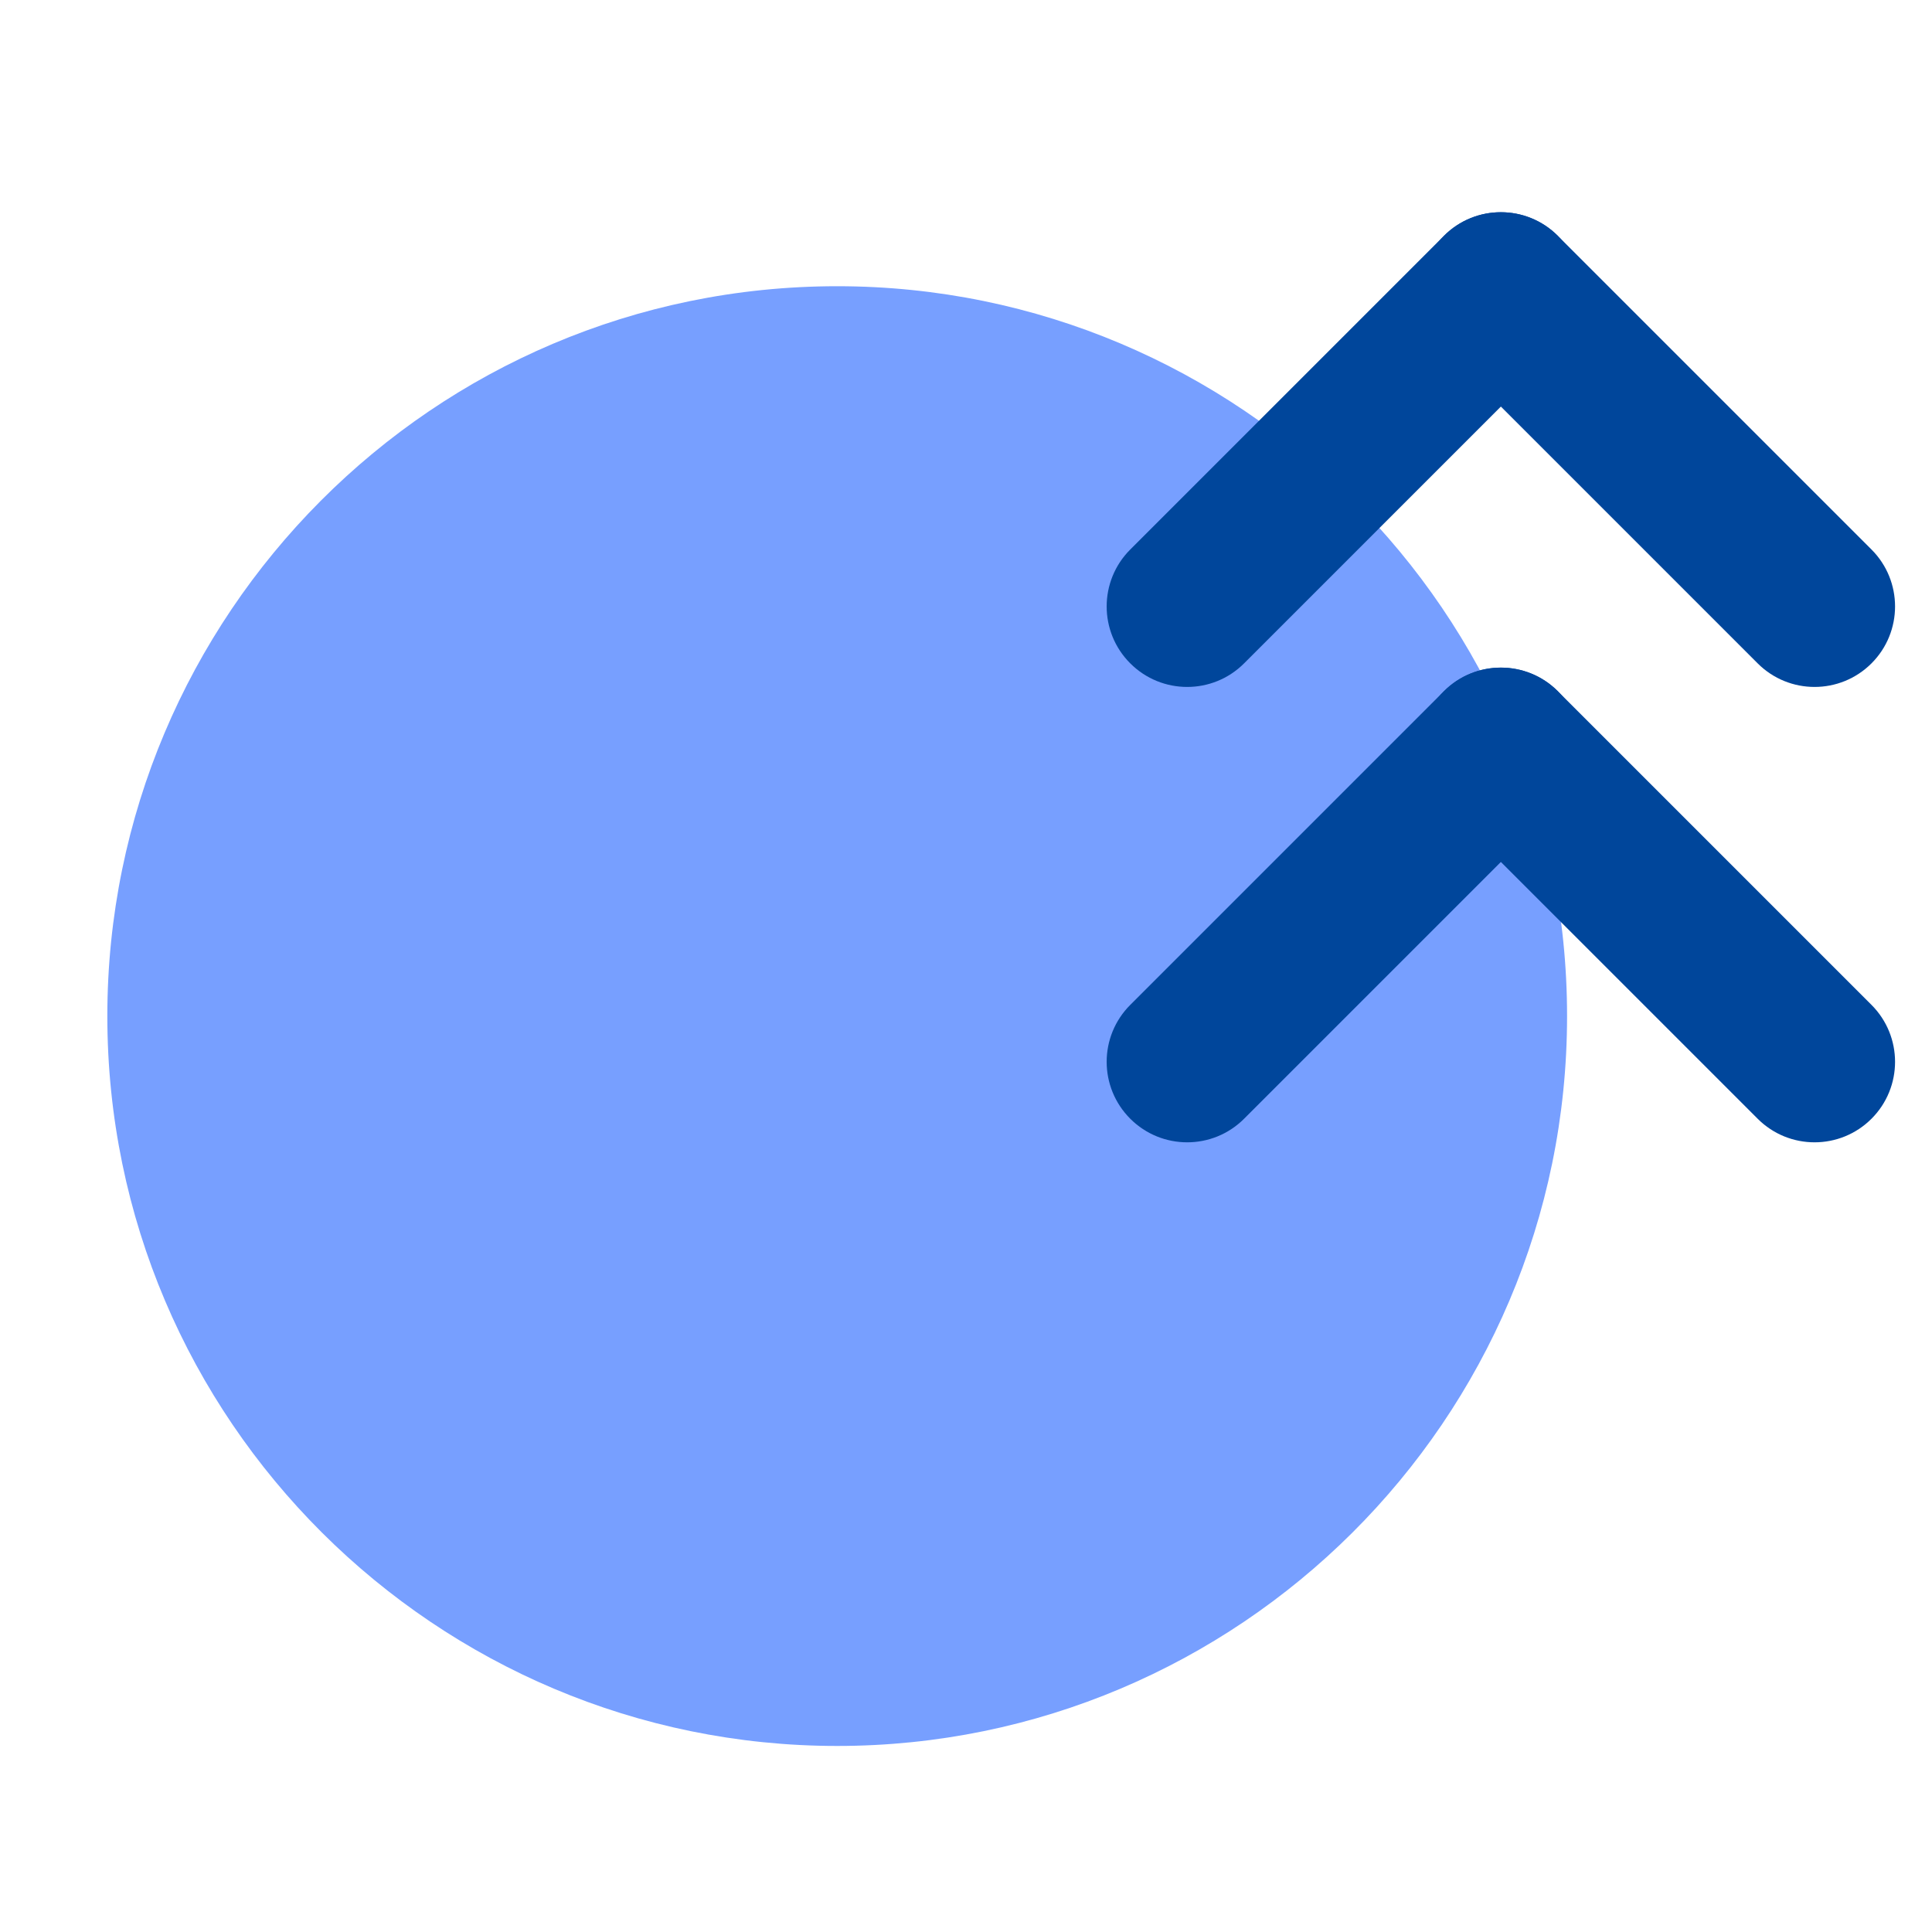
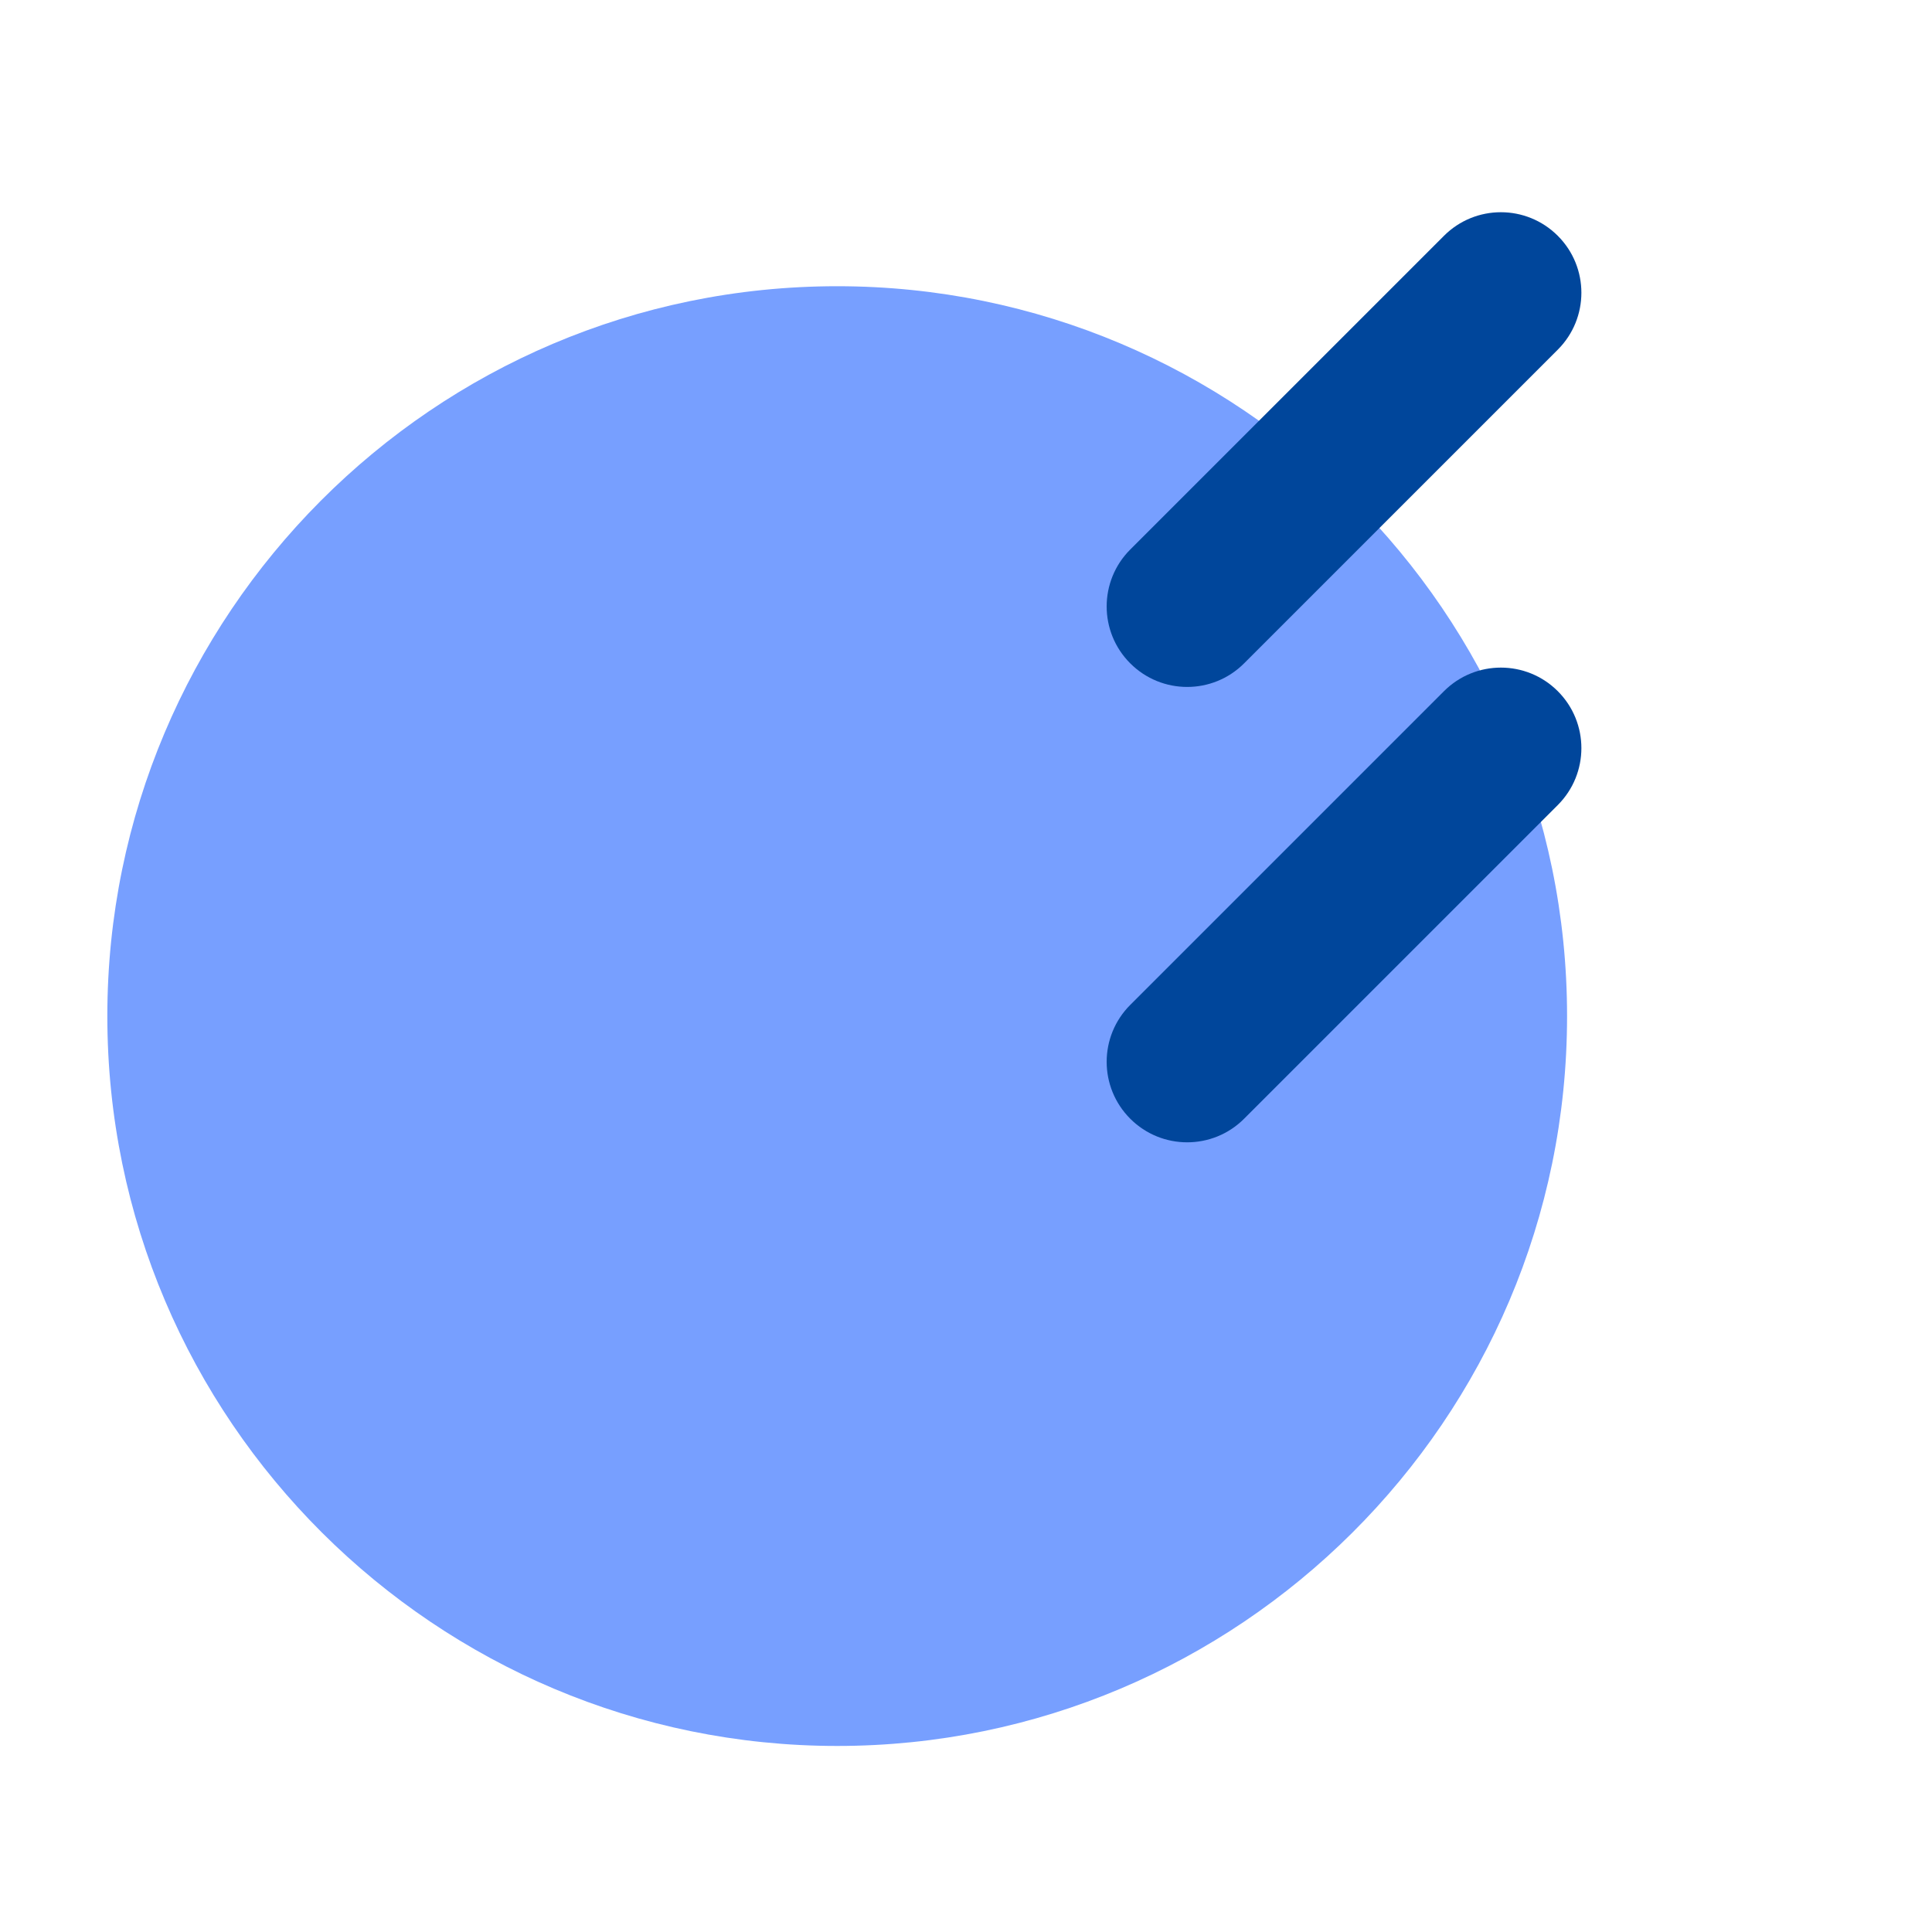
<svg xmlns="http://www.w3.org/2000/svg" width="54" height="54" viewBox="0 0 54 54" fill="none">
  <path d="M23.4 48.8C12.2 48.8 3 39.7 3 28.4C3 17.2 12.1 8 23.4 8C34.6 8 43.8 17.1 43.8 28.4C43.8 39.7 34.6 48.8 23.4 48.8Z" fill="#779FFF" />
  <path fill-rule="evenodd" clip-rule="evenodd" d="M31.591 31.269C30.712 30.39 30.712 28.966 31.591 28.087L40.359 19.319C41.238 18.44 42.662 18.44 43.541 19.319C44.42 20.198 44.42 21.622 43.541 22.501L34.773 31.269C33.894 32.148 32.47 32.148 31.591 31.269Z" fill="#00469B" />
-   <path fill-rule="evenodd" clip-rule="evenodd" d="M40.359 19.319C41.237 18.441 42.662 18.441 43.541 19.319L52.309 28.087C53.187 28.966 53.187 30.391 52.309 31.269C51.43 32.148 50.005 32.148 49.127 31.269L40.359 22.501C39.48 21.622 39.48 20.198 40.359 19.319Z" fill="#00469B" />
  <path fill-rule="evenodd" clip-rule="evenodd" d="M31.591 18.541C30.712 17.663 30.712 16.238 31.591 15.359L40.359 6.591C41.238 5.712 42.662 5.712 43.541 6.591C44.42 7.47 44.42 8.894 43.541 9.773L34.773 18.541C33.894 19.42 32.47 19.42 31.591 18.541Z" fill="#00469B" />
-   <path fill-rule="evenodd" clip-rule="evenodd" d="M40.359 6.591C41.237 5.712 42.662 5.712 43.541 6.591L52.309 15.359C53.187 16.238 53.187 17.663 52.309 18.541C51.43 19.42 50.005 19.42 49.127 18.541L40.359 9.773C39.48 8.894 39.48 7.47 40.359 6.591Z" fill="#00469B" />
</svg>